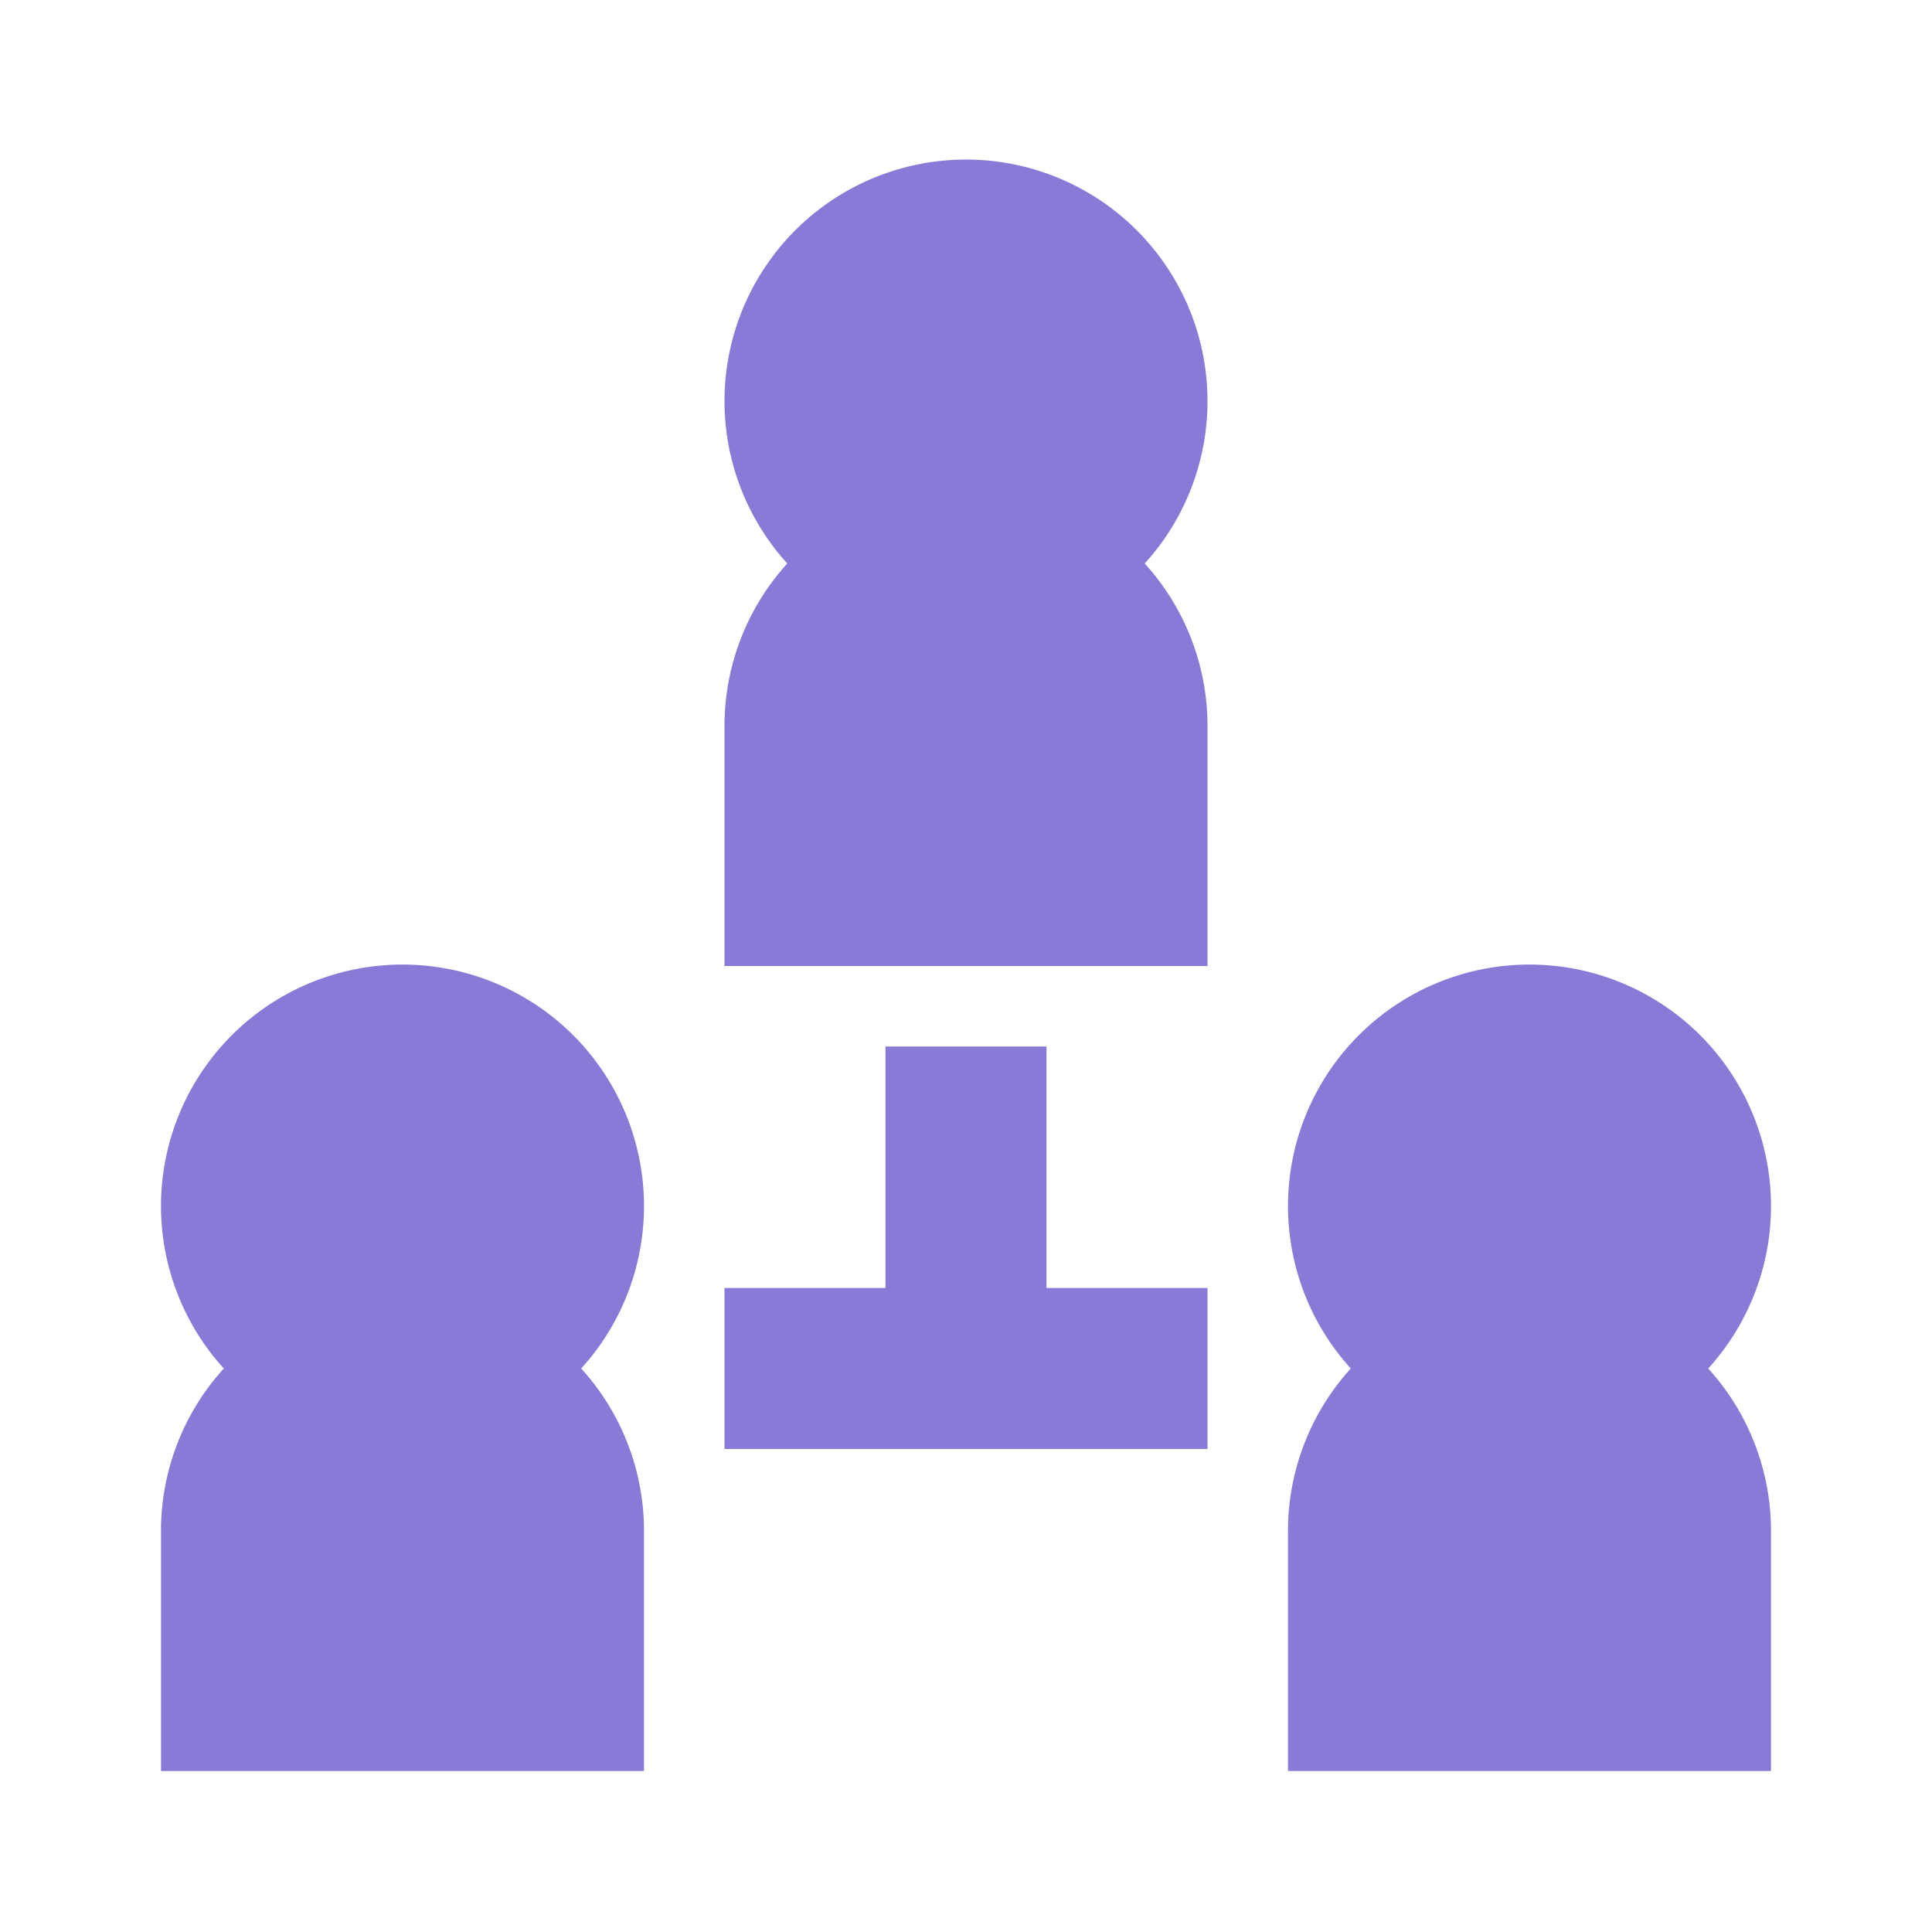
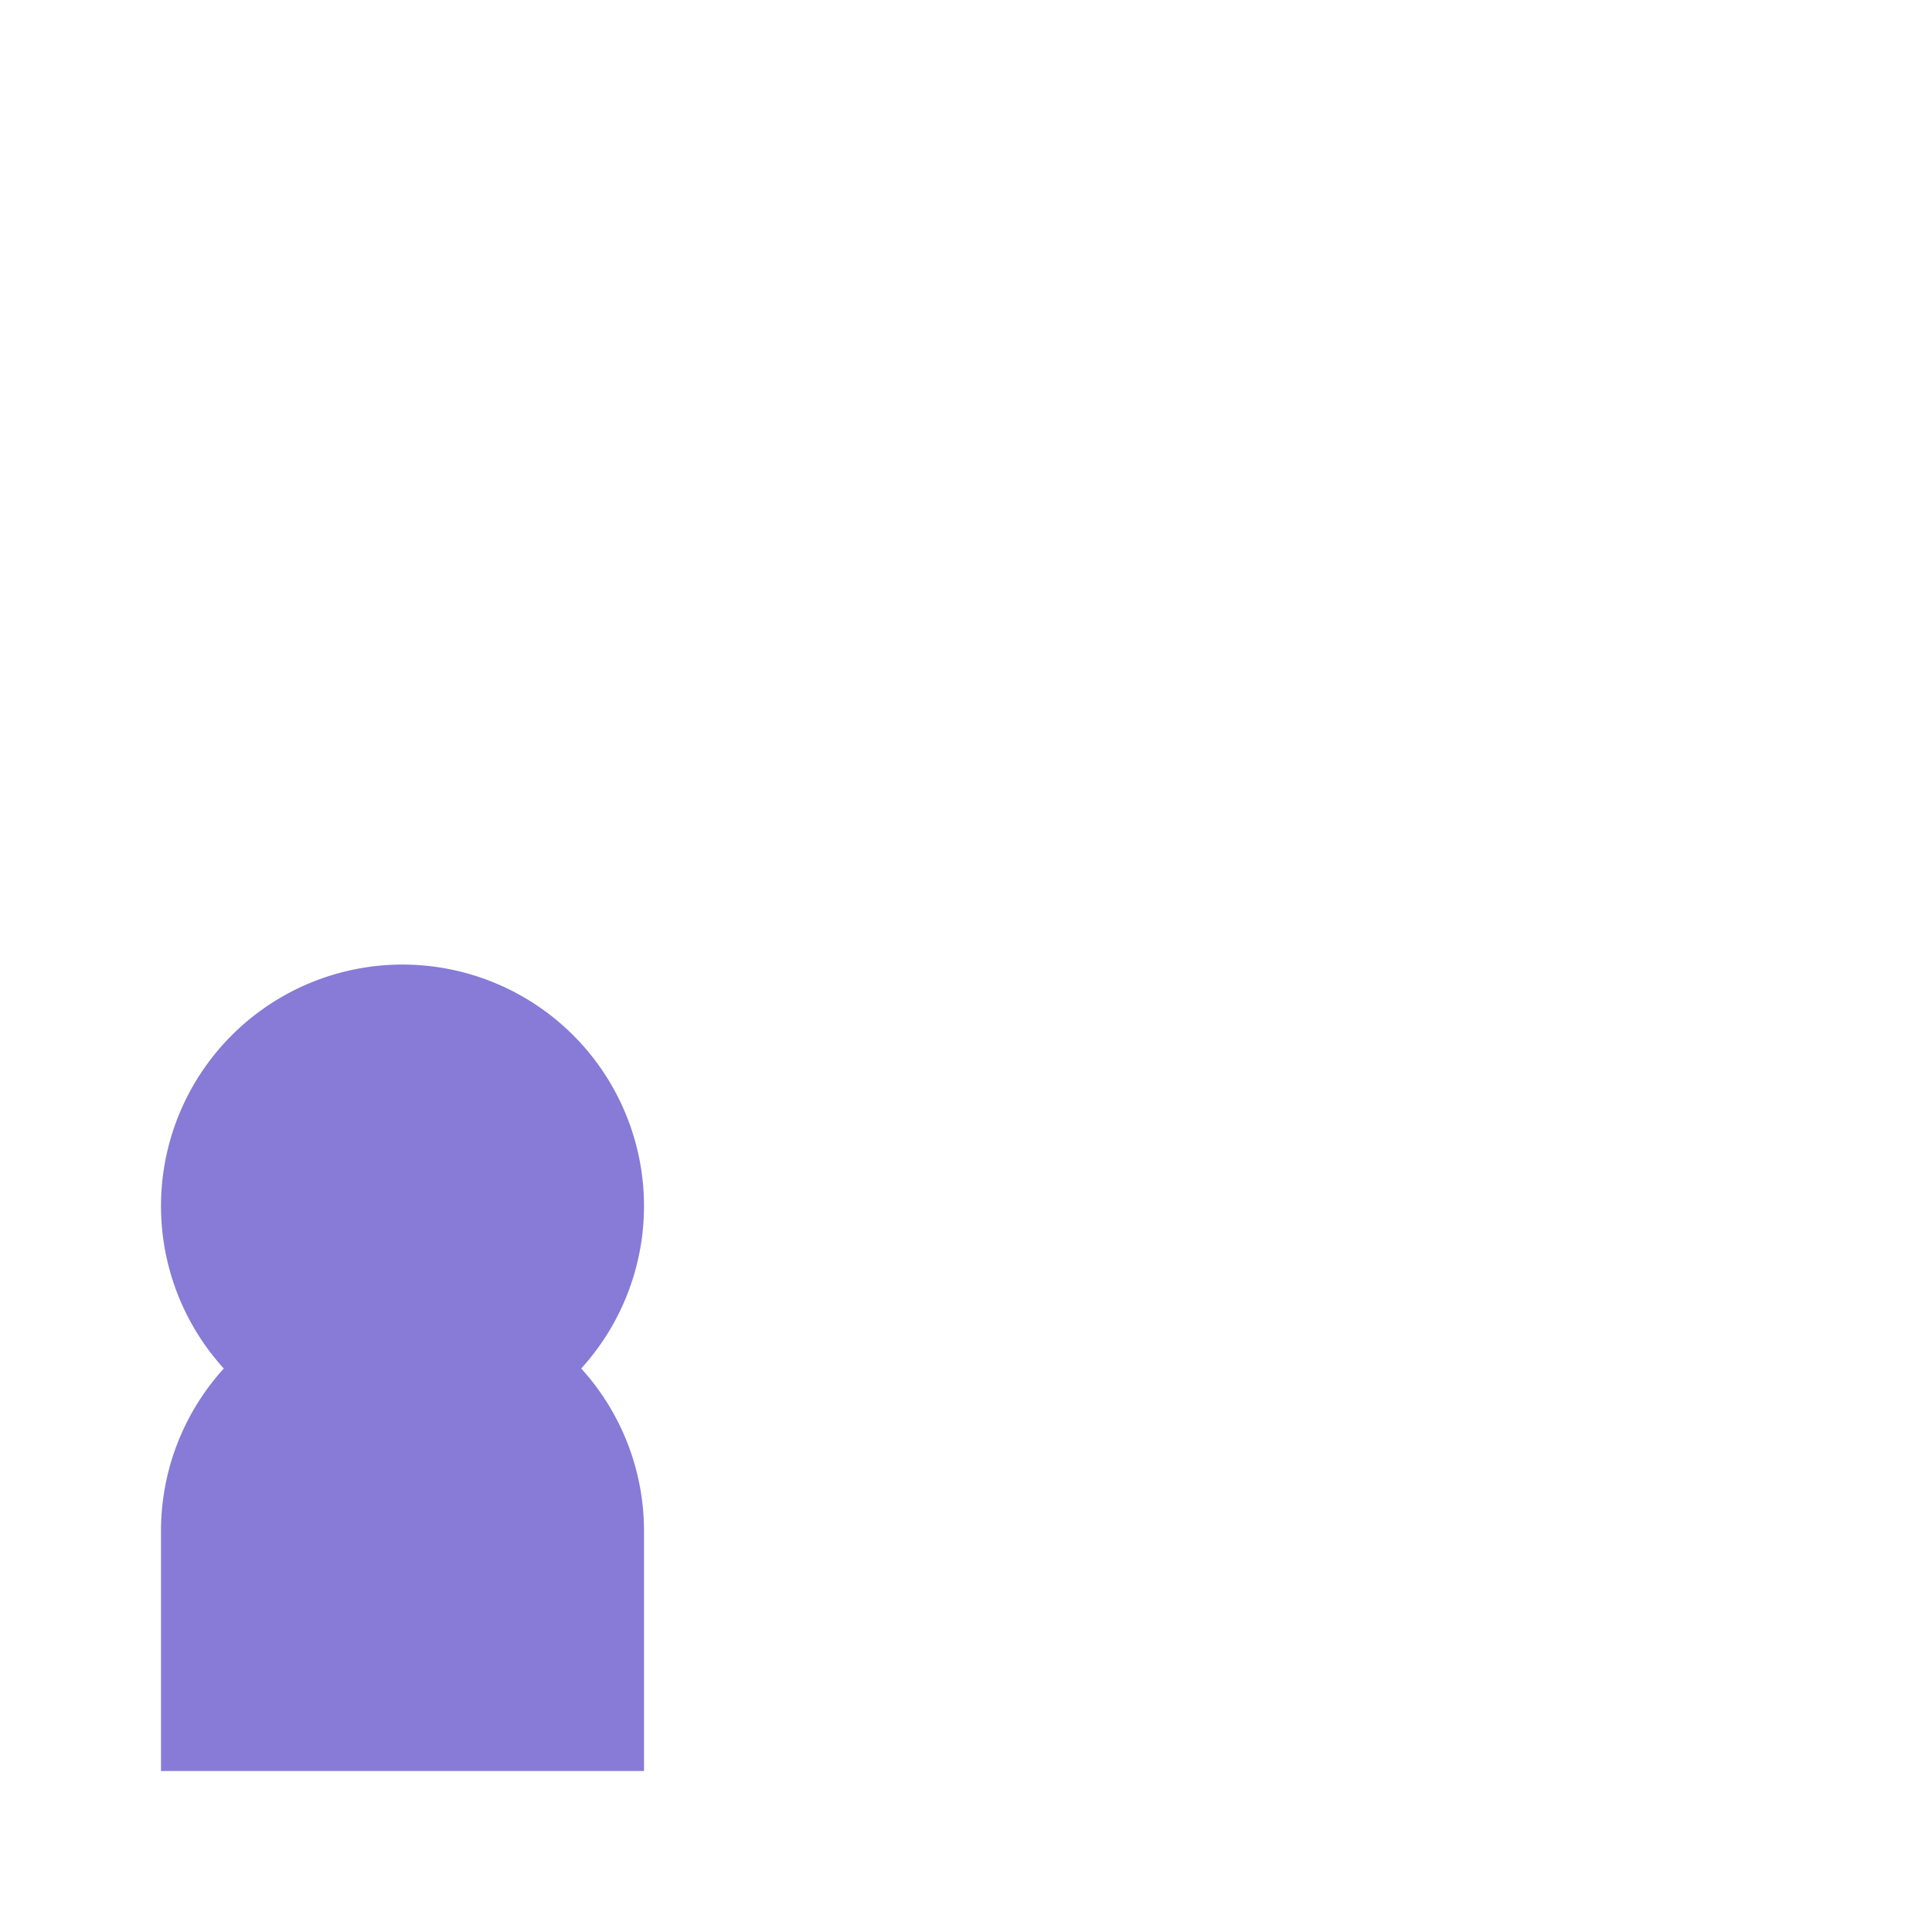
<svg xmlns="http://www.w3.org/2000/svg" viewBox="0 0 24 24">
  <title />
  <g data-name="Layer 2" id="Layer_2">
-     <path d="M15,9a3,3,0,0,0-.78-2A3,3,0,1,0,9.78,7,3,3,0,0,0,9,9v3h6Z" fill="#877bd7" opacity="1" original-fill="#000000" />
    <path d="M8,19a3,3,0,0,0-.78-2,3,3,0,1,0-4.44,0A3,3,0,0,0,2,19v3H8Z" fill="#877bd7" opacity="1" original-fill="#000000" />
-     <path d="M22,19a3,3,0,0,0-.78-2,3,3,0,1,0-4.44,0A3,3,0,0,0,16,19v3h6Z" fill="#877bd7" opacity="1" original-fill="#000000" />
-     <polygon points="15 16 13 16 13 13 11 13 11 16 9 16 9 18 15 18 15 16" fill="#877bd7" opacity="1" original-fill="#000000" />
  </g>
</svg>